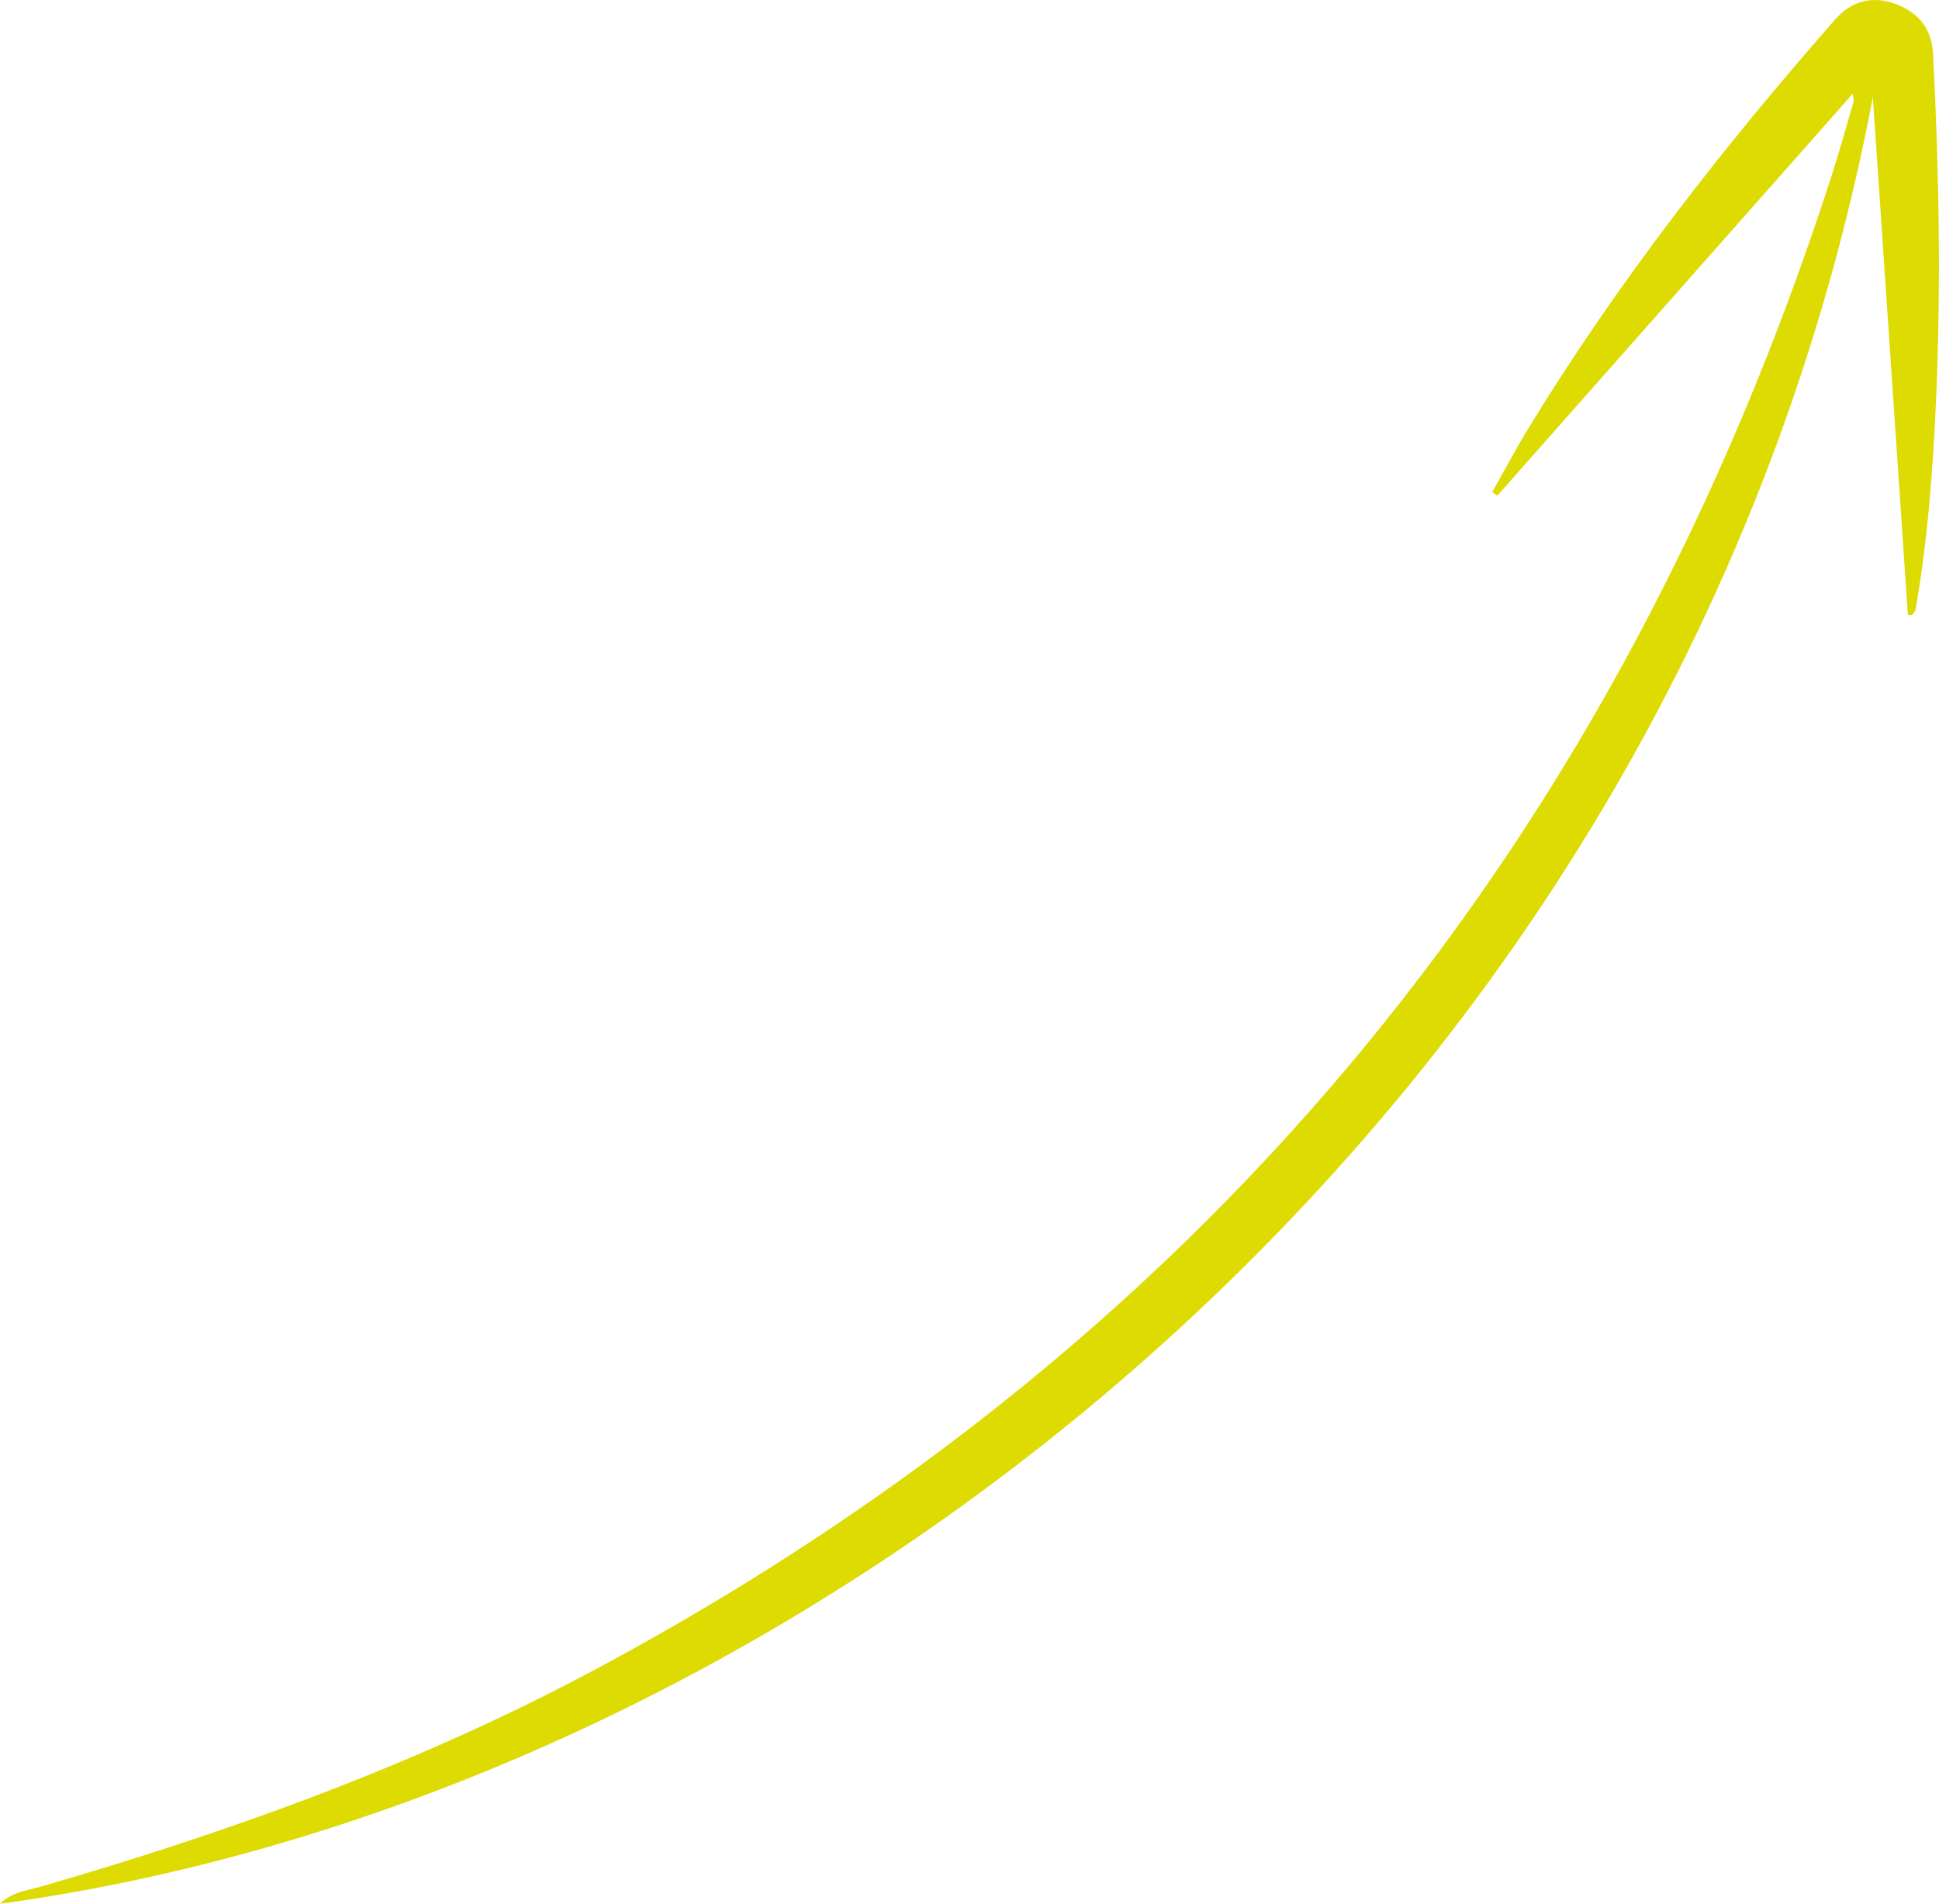
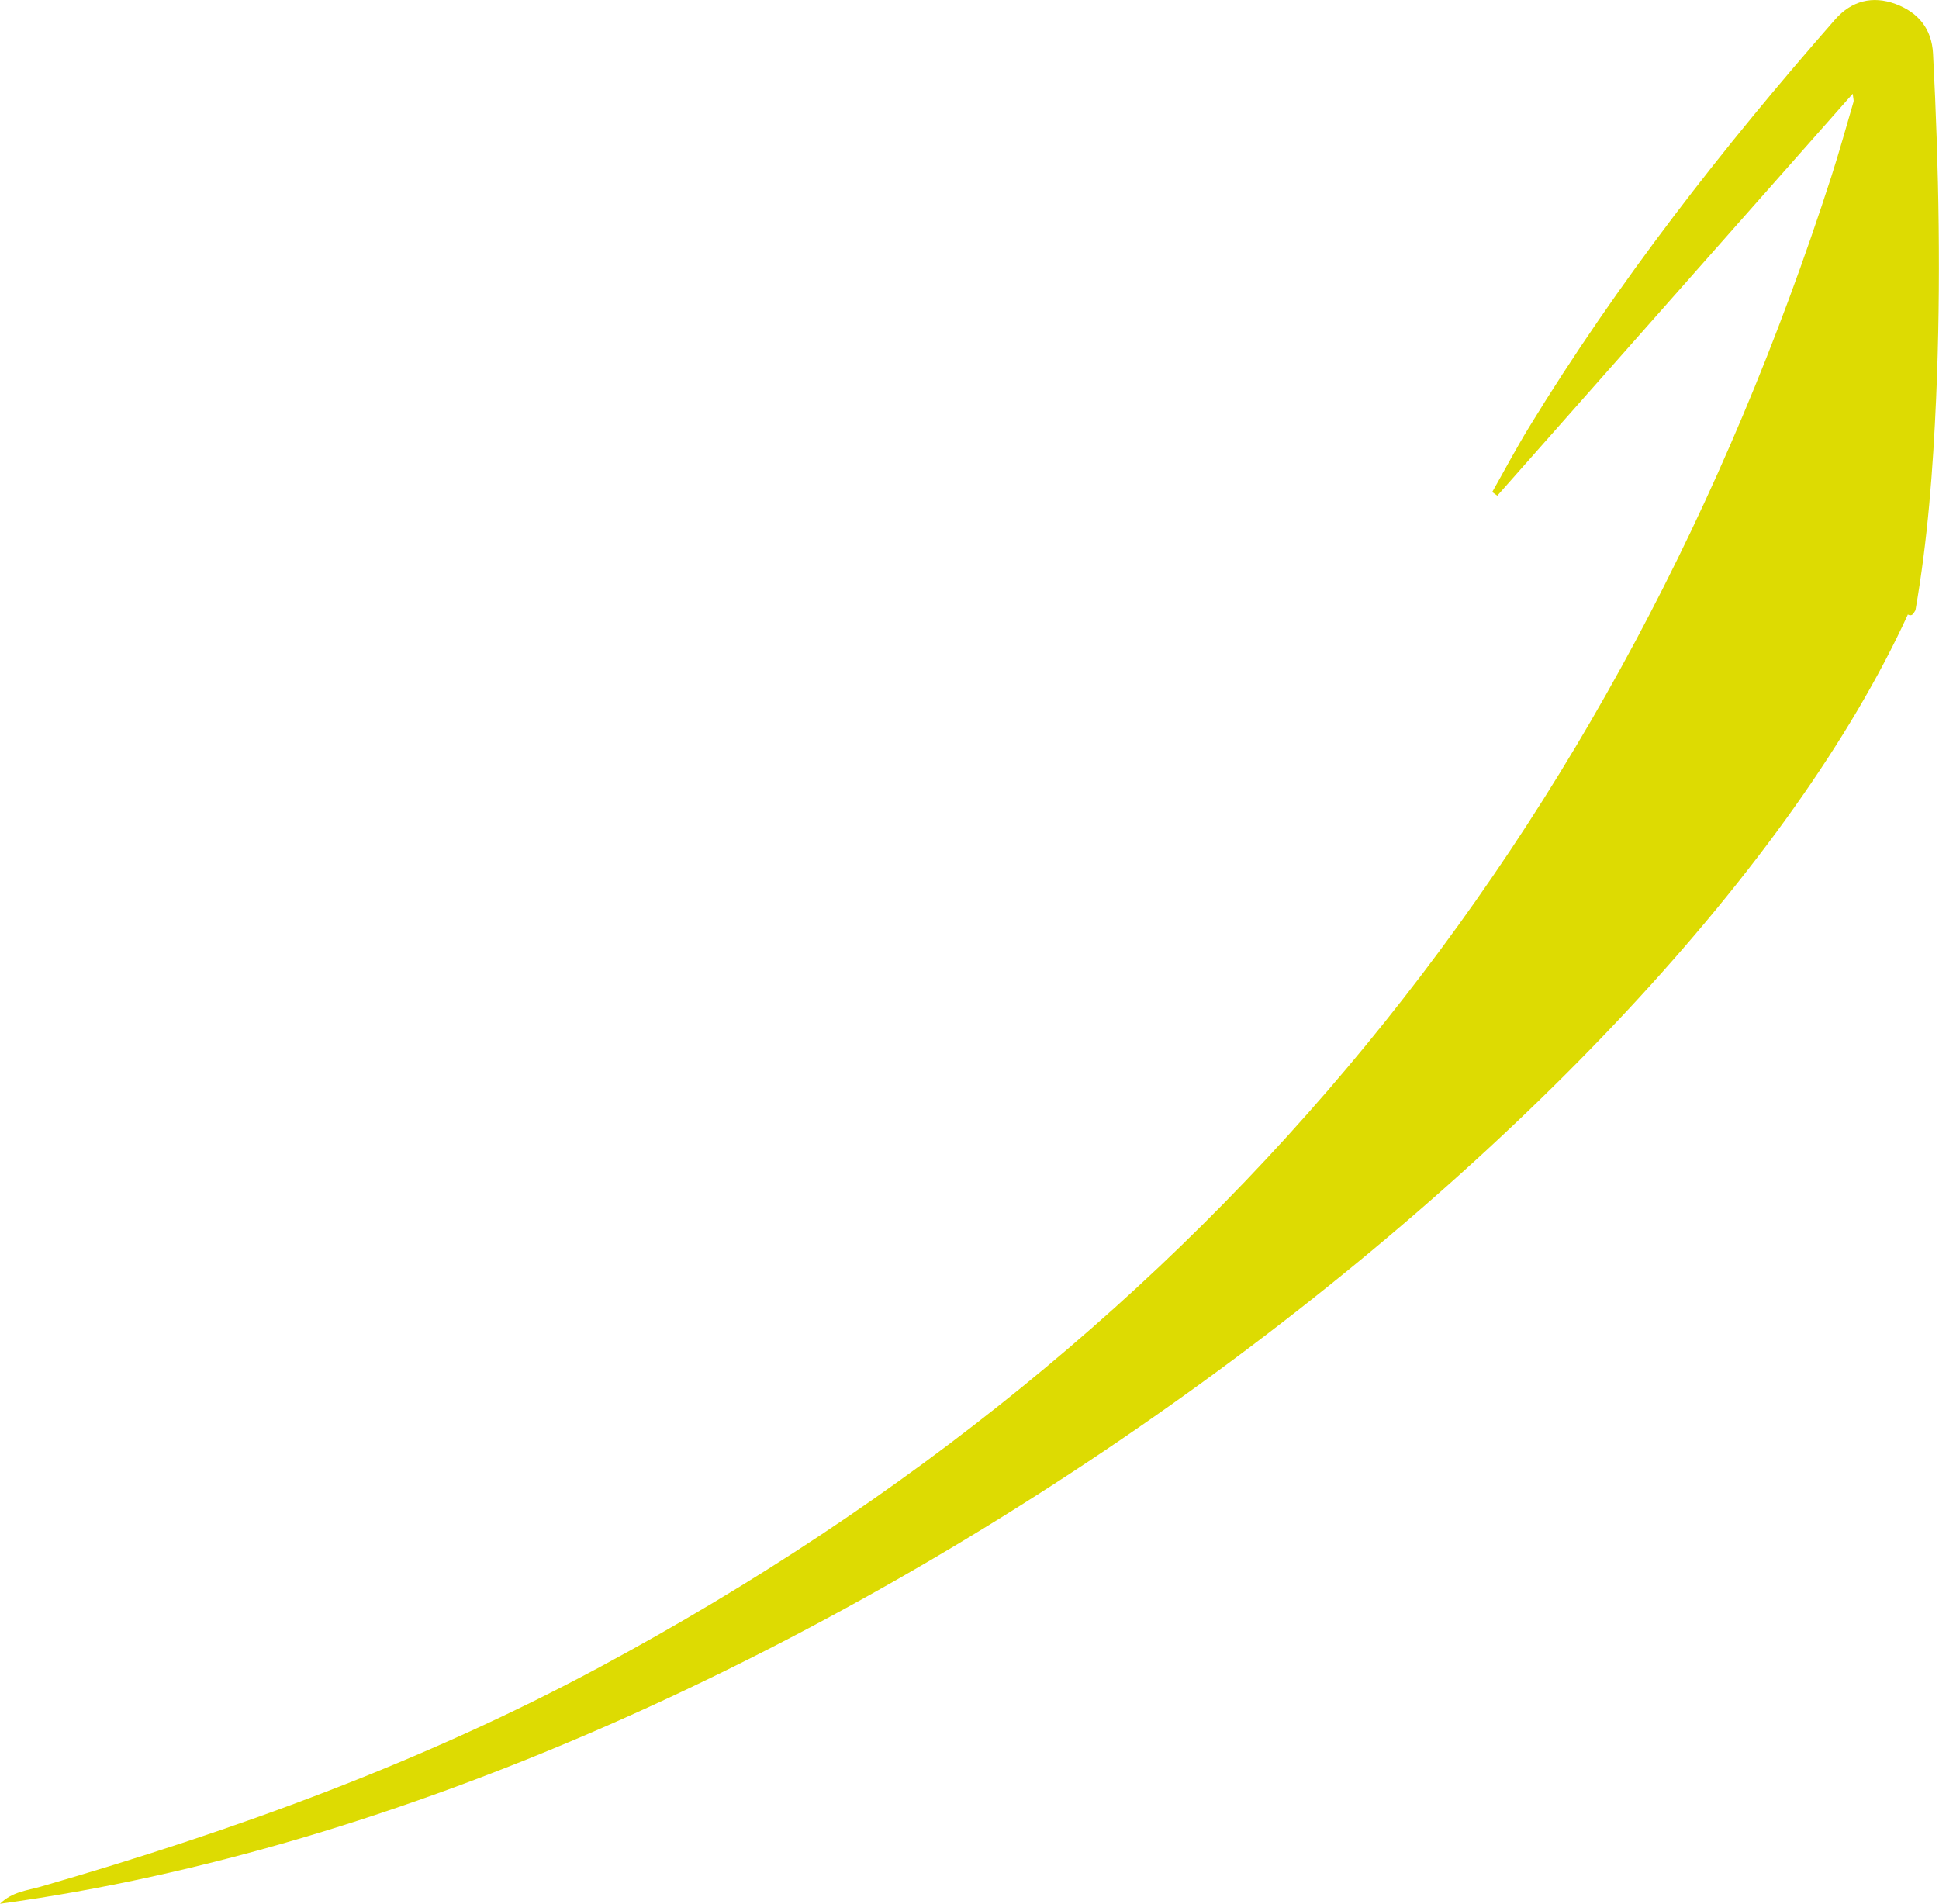
<svg xmlns="http://www.w3.org/2000/svg" id="Calque_2" data-name="Calque 2" viewBox="0 0 326.27 320.36">
  <defs>
    <style>
      .cls-1 {
        fill: #dddb02;
        stroke-width: 0px;
      }
    </style>
  </defs>
  <g id="Calque_1-2" data-name="Calque 1">
-     <path class="cls-1" d="M321.03,103.41c-1.96-29.02-3.92-58.03-5.89-87.05C282.65,187.3,135.8,301.82,0,320.36c2.05-2.03,4.58-2.23,6.85-2.88,32.56-9.41,64.3-20.93,94.22-37.03,103.09-55.47,171.29-139.79,207.11-250.82,1.33-4.14,2.49-8.33,3.71-12.5.06-.22-.04-.49-.14-1.35-20.12,22.75-39.96,45.19-59.8,67.63-.29-.2-.57-.41-.86-.61,2.05-3.62,4-7.29,6.16-10.84,14.98-24.53,32.61-47.09,51.53-68.67,2.8-3.19,6.32-4.03,10.13-2.64,3.9,1.43,6.15,4.23,6.36,8.38,1,19.31,1.35,38.63.52,57.96-.52,11.96-1.42,23.89-3.48,35.7-.31.45-.49,1.13-1.29.72Z" />
+     <path class="cls-1" d="M321.03,103.41C282.65,187.3,135.8,301.82,0,320.36c2.05-2.03,4.58-2.23,6.85-2.88,32.56-9.41,64.3-20.93,94.22-37.03,103.09-55.47,171.29-139.79,207.11-250.82,1.33-4.14,2.49-8.33,3.71-12.5.06-.22-.04-.49-.14-1.35-20.12,22.75-39.96,45.19-59.8,67.63-.29-.2-.57-.41-.86-.61,2.05-3.62,4-7.29,6.16-10.84,14.98-24.53,32.61-47.09,51.53-68.67,2.8-3.19,6.32-4.03,10.13-2.64,3.9,1.43,6.15,4.23,6.36,8.38,1,19.31,1.35,38.63.52,57.96-.52,11.96-1.42,23.89-3.48,35.7-.31.45-.49,1.13-1.29.72Z" />
  </g>
</svg>